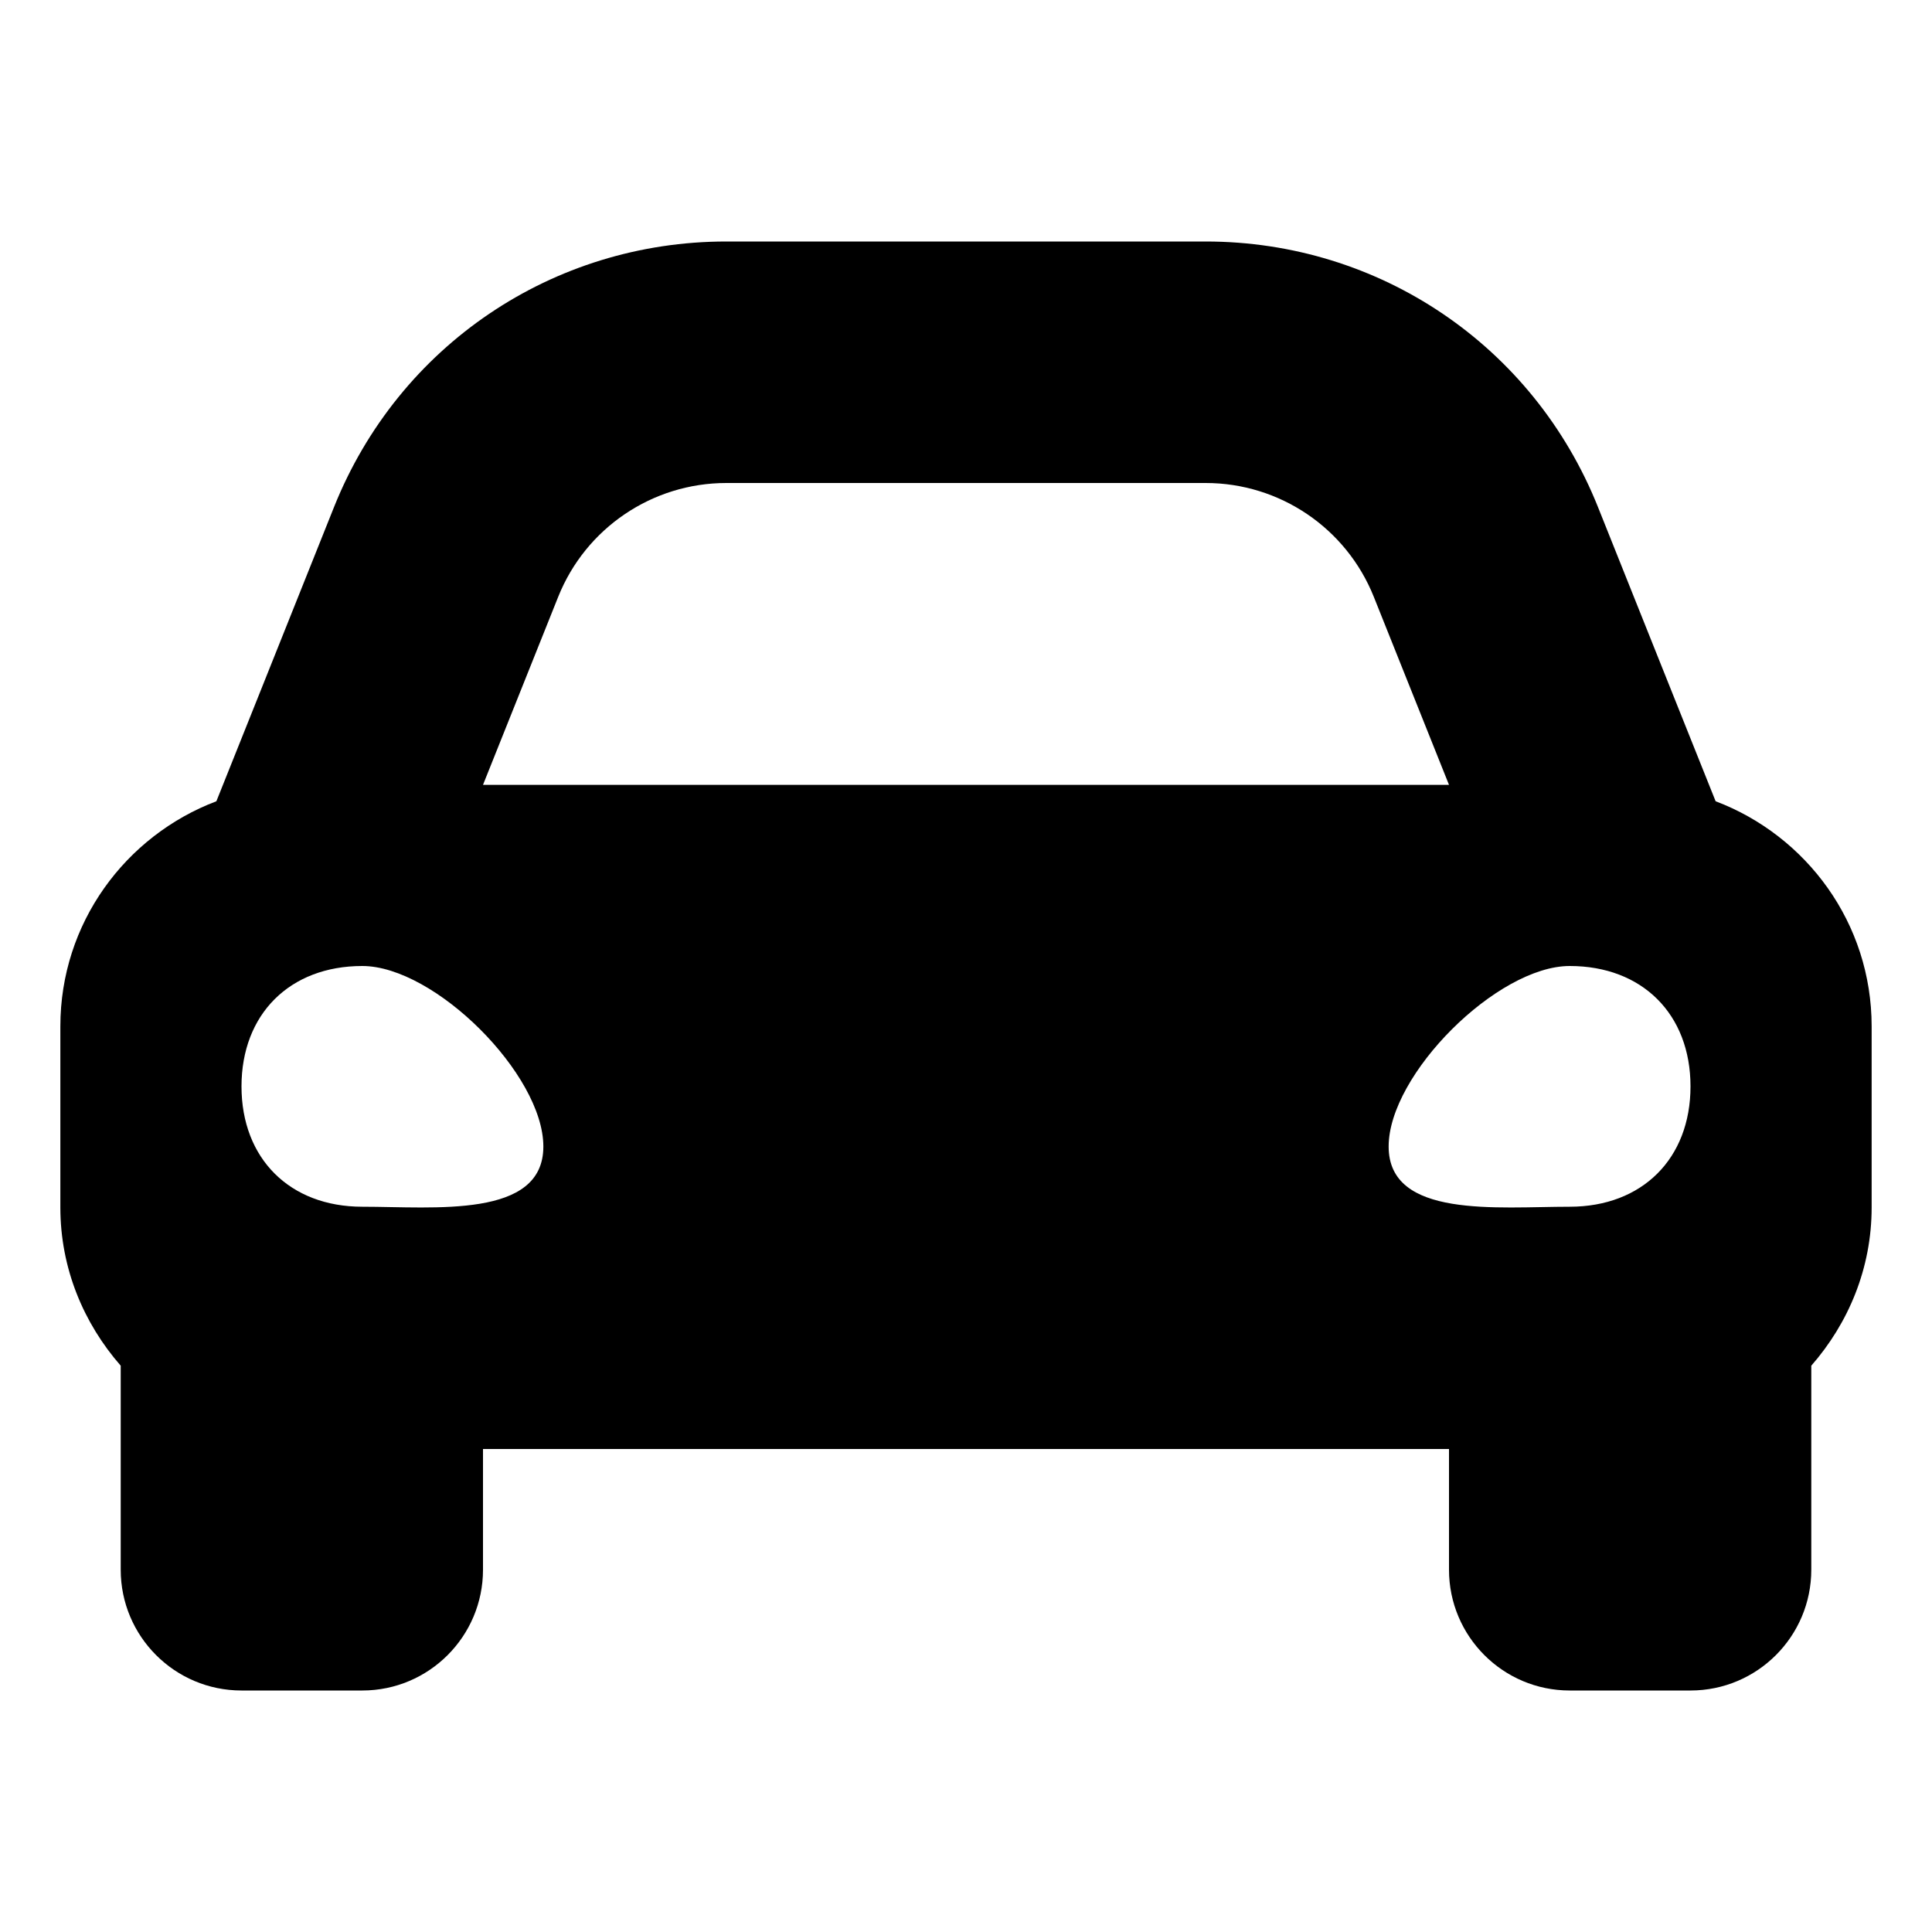
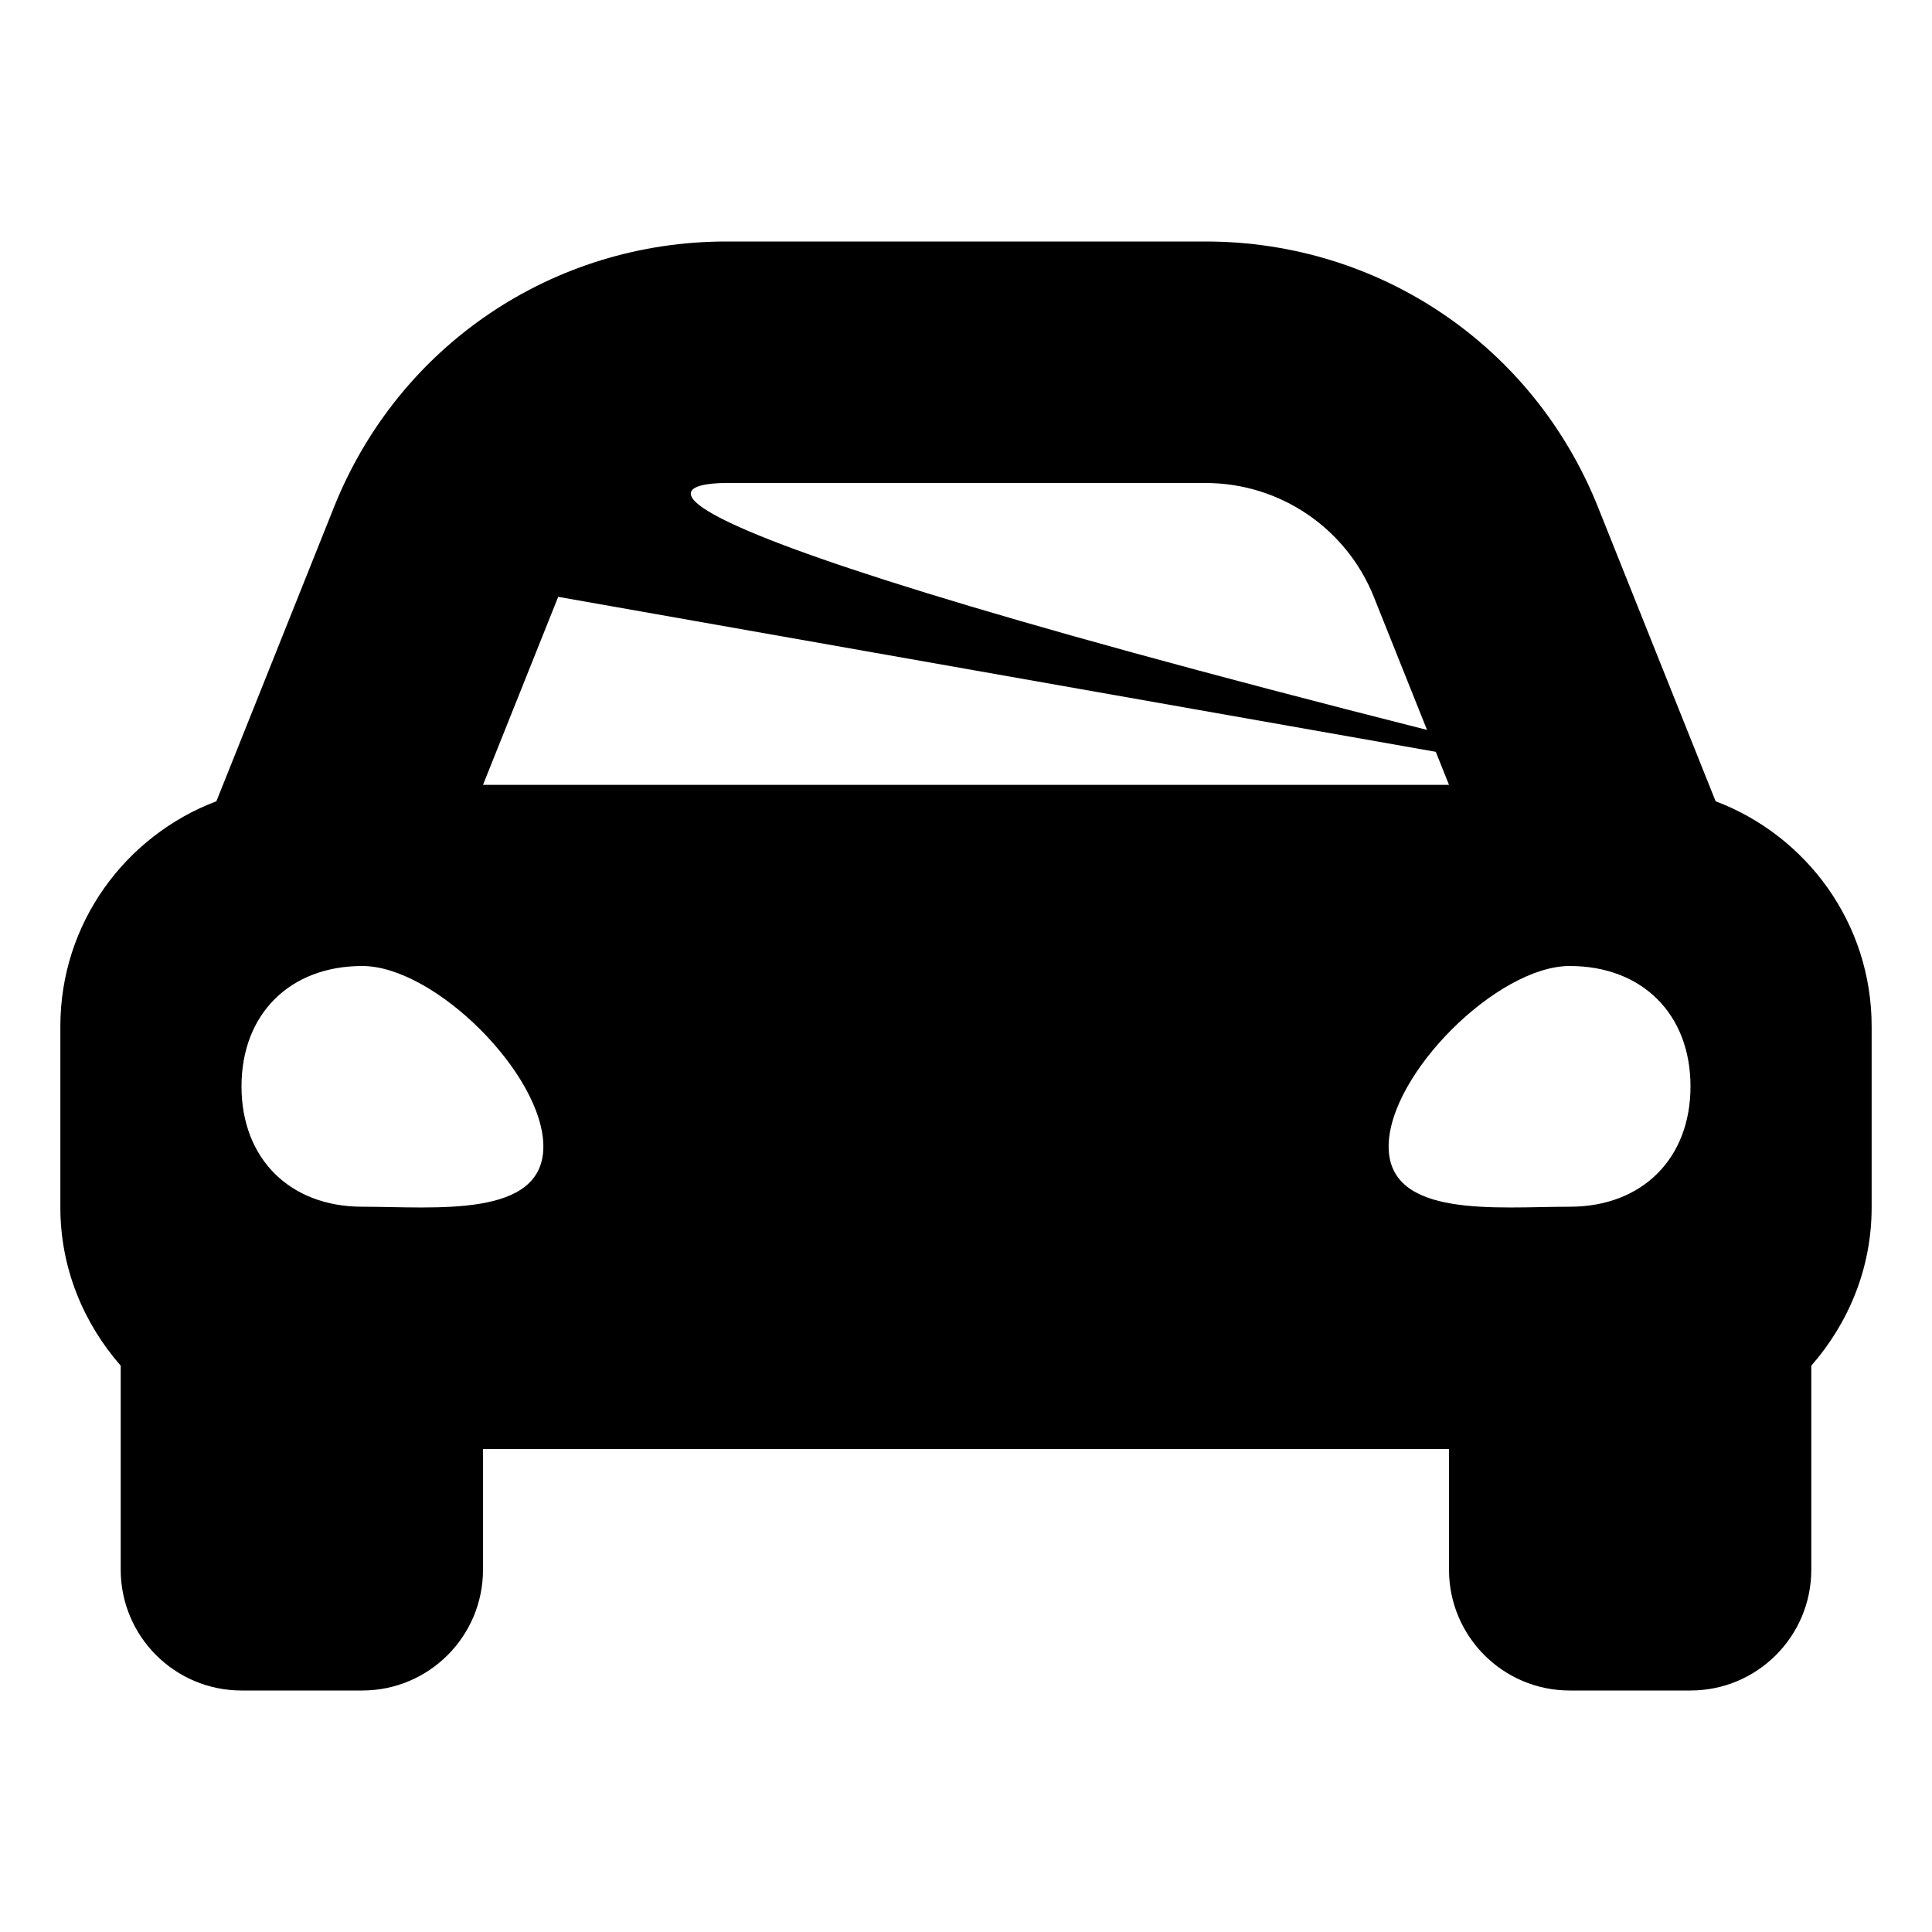
<svg xmlns="http://www.w3.org/2000/svg" width="25" height="25" viewBox="0 0 25 25" fill="none">
-   <path d="M22.2 10.368L21.651 8.996L20.678 6.562C19.843 4.474 17.85 3.125 15.601 3.125H9.399C7.15 3.125 5.157 4.474 4.322 6.562L3.349 8.996L2.8 10.368C1.622 10.815 0.781 11.946 0.781 13.281V15.625C0.781 16.412 1.082 17.123 1.562 17.672V20.312C1.562 21.175 2.262 21.875 3.125 21.875H4.688C5.55 21.875 6.25 21.175 6.25 20.312V18.75H18.75V20.312C18.75 21.175 19.45 21.875 20.312 21.875H21.875C22.738 21.875 23.438 21.175 23.438 20.312V17.672C23.918 17.123 24.219 16.413 24.219 15.625V13.281C24.219 11.946 23.378 10.815 22.2 10.368ZM7.223 7.723C7.579 6.833 8.441 6.25 9.399 6.25H15.601C16.559 6.25 17.421 6.833 17.777 7.723L18.75 10.156H6.25L7.223 7.723ZM4.688 15.615C3.75 15.615 3.125 14.992 3.125 14.058C3.125 13.123 3.75 12.5 4.688 12.5C5.625 12.5 7.031 13.902 7.031 14.836C7.031 15.771 5.625 15.615 4.688 15.615ZM20.312 15.615C19.375 15.615 17.969 15.771 17.969 14.836C17.969 13.902 19.375 12.5 20.312 12.5C21.25 12.5 21.875 13.123 21.875 14.058C21.875 14.992 21.25 15.615 20.312 15.615Z" fill="black" />
+   <path d="M22.2 10.368L21.651 8.996L20.678 6.562C19.843 4.474 17.85 3.125 15.601 3.125H9.399C7.15 3.125 5.157 4.474 4.322 6.562L3.349 8.996L2.8 10.368C1.622 10.815 0.781 11.946 0.781 13.281V15.625C0.781 16.412 1.082 17.123 1.562 17.672V20.312C1.562 21.175 2.262 21.875 3.125 21.875H4.688C5.55 21.875 6.25 21.175 6.25 20.312V18.75H18.75V20.312C18.75 21.175 19.45 21.875 20.312 21.875H21.875C22.738 21.875 23.438 21.175 23.438 20.312V17.672C23.918 17.123 24.219 16.413 24.219 15.625V13.281C24.219 11.946 23.378 10.815 22.2 10.368ZC7.579 6.833 8.441 6.25 9.399 6.25H15.601C16.559 6.25 17.421 6.833 17.777 7.723L18.75 10.156H6.25L7.223 7.723ZM4.688 15.615C3.75 15.615 3.125 14.992 3.125 14.058C3.125 13.123 3.75 12.5 4.688 12.5C5.625 12.5 7.031 13.902 7.031 14.836C7.031 15.771 5.625 15.615 4.688 15.615ZM20.312 15.615C19.375 15.615 17.969 15.771 17.969 14.836C17.969 13.902 19.375 12.5 20.312 12.5C21.25 12.5 21.875 13.123 21.875 14.058C21.875 14.992 21.25 15.615 20.312 15.615Z" fill="black" />
</svg>